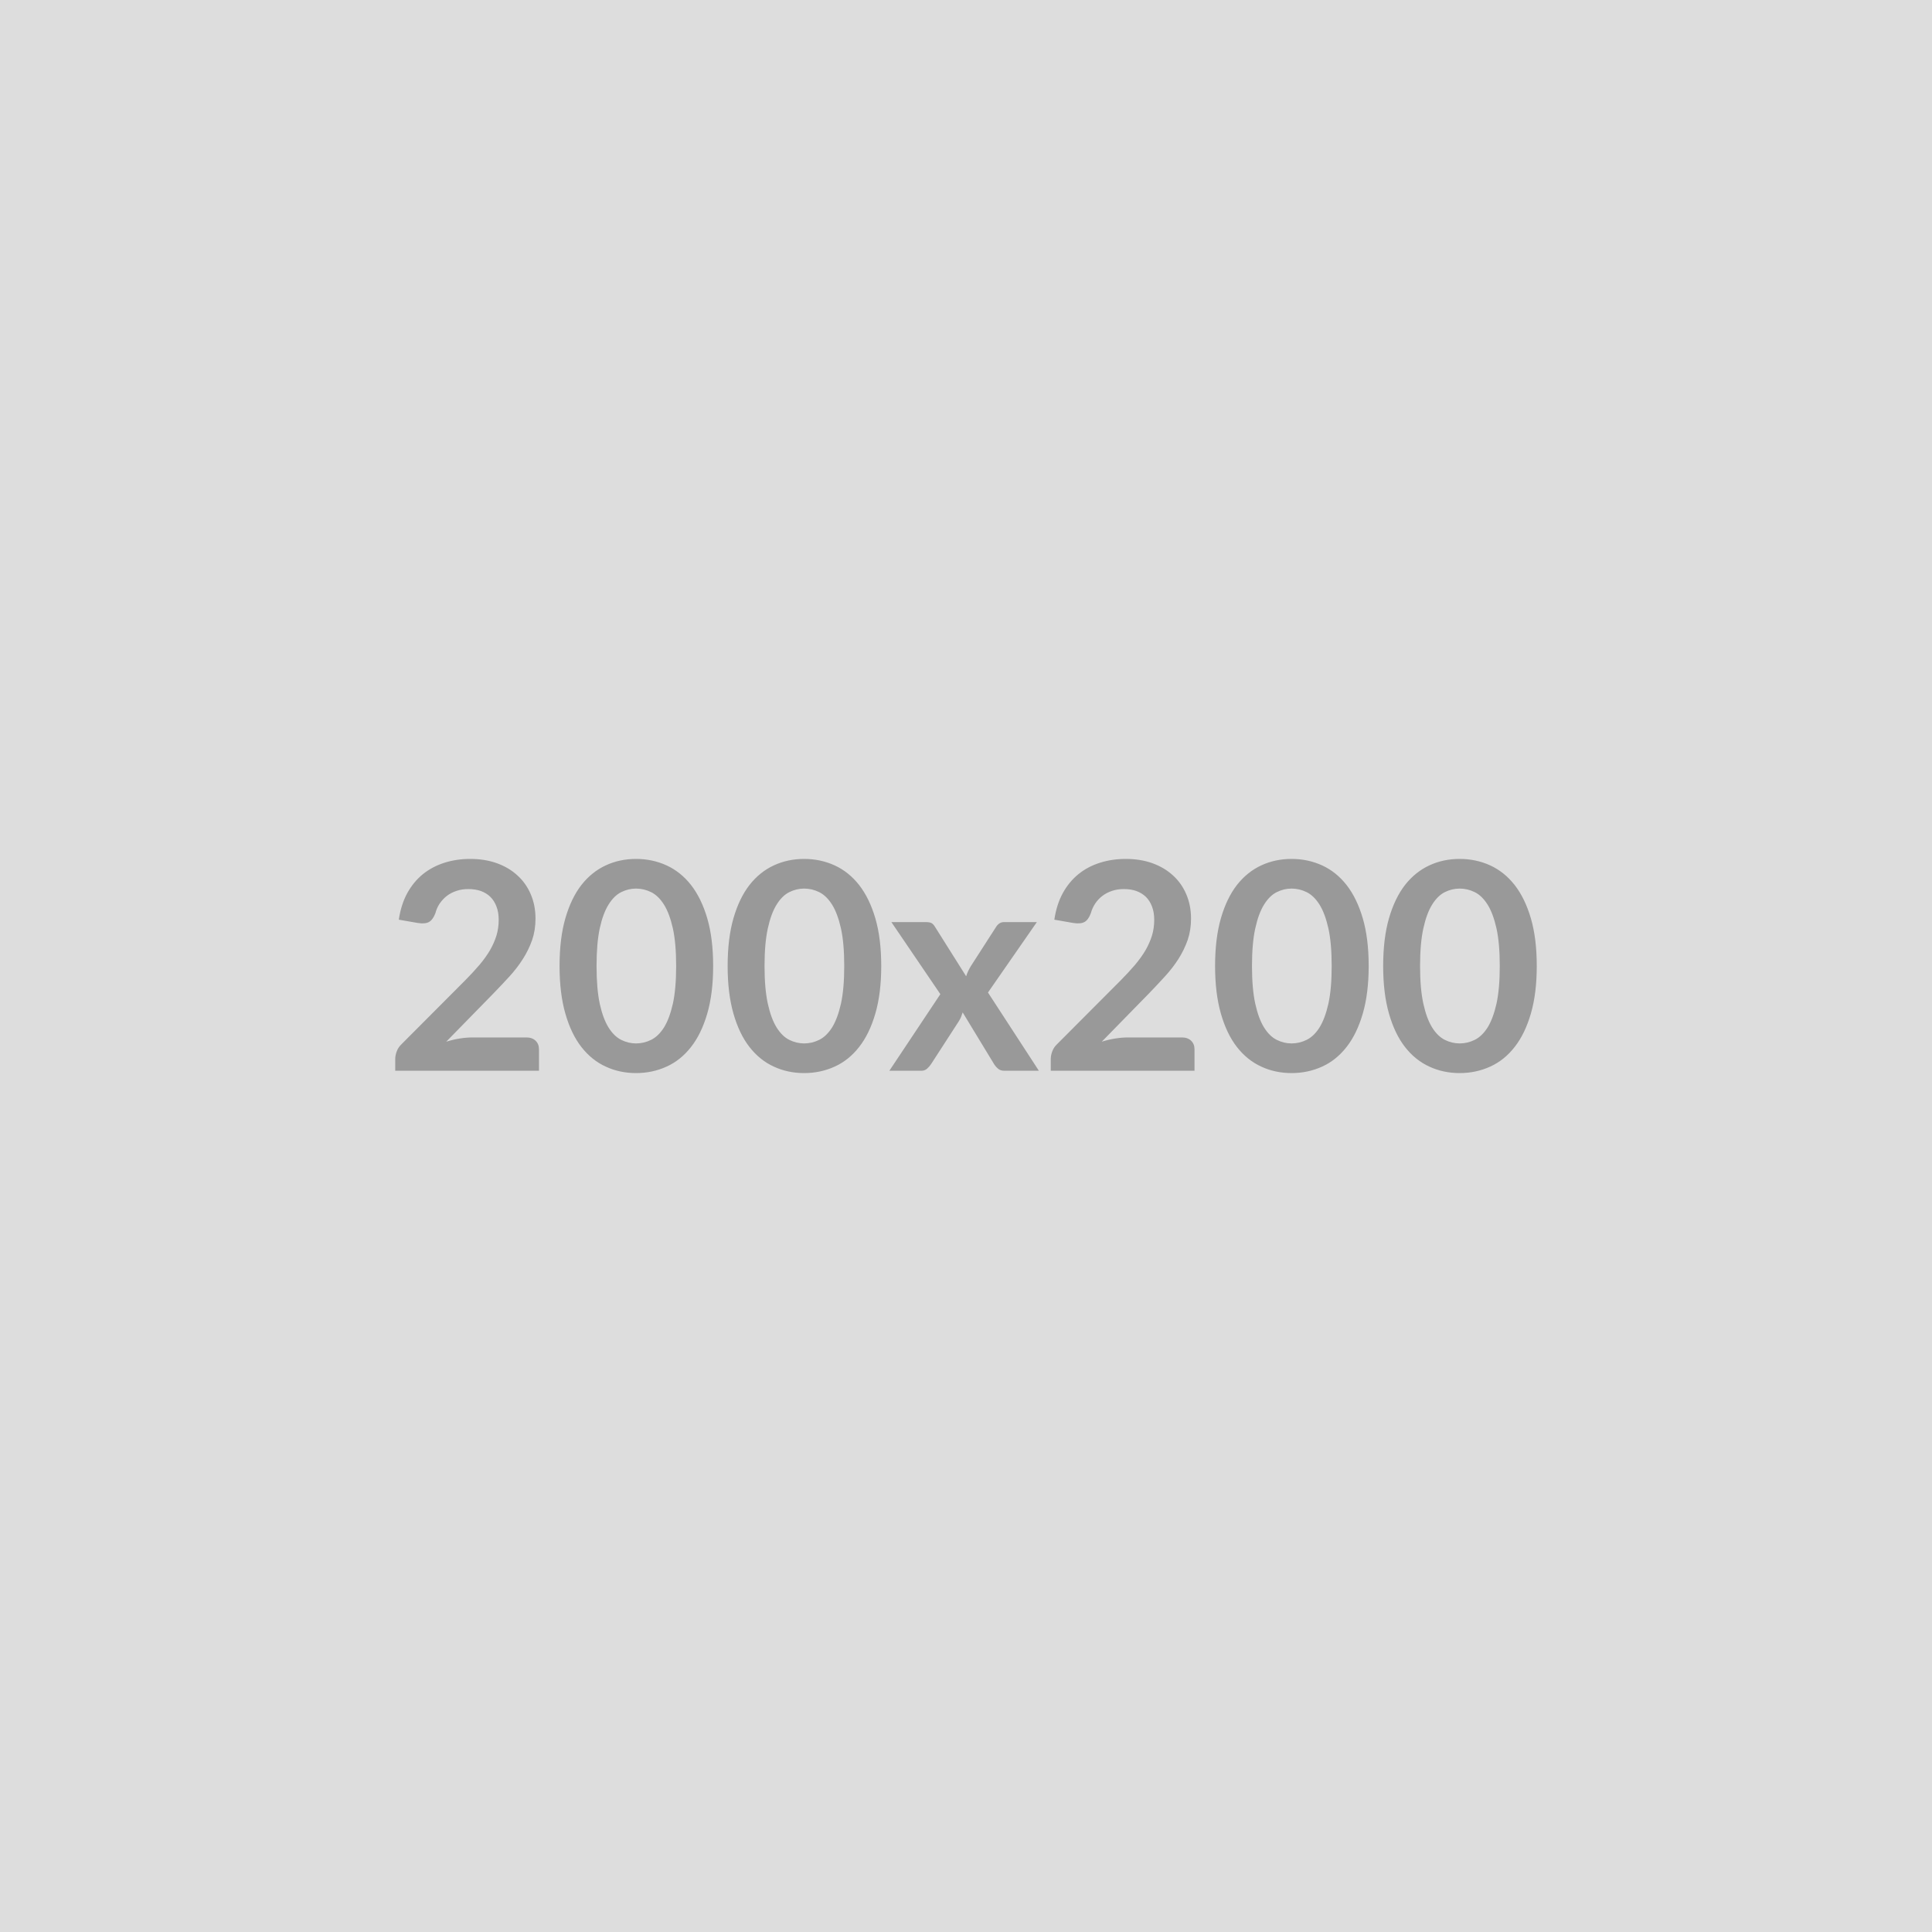
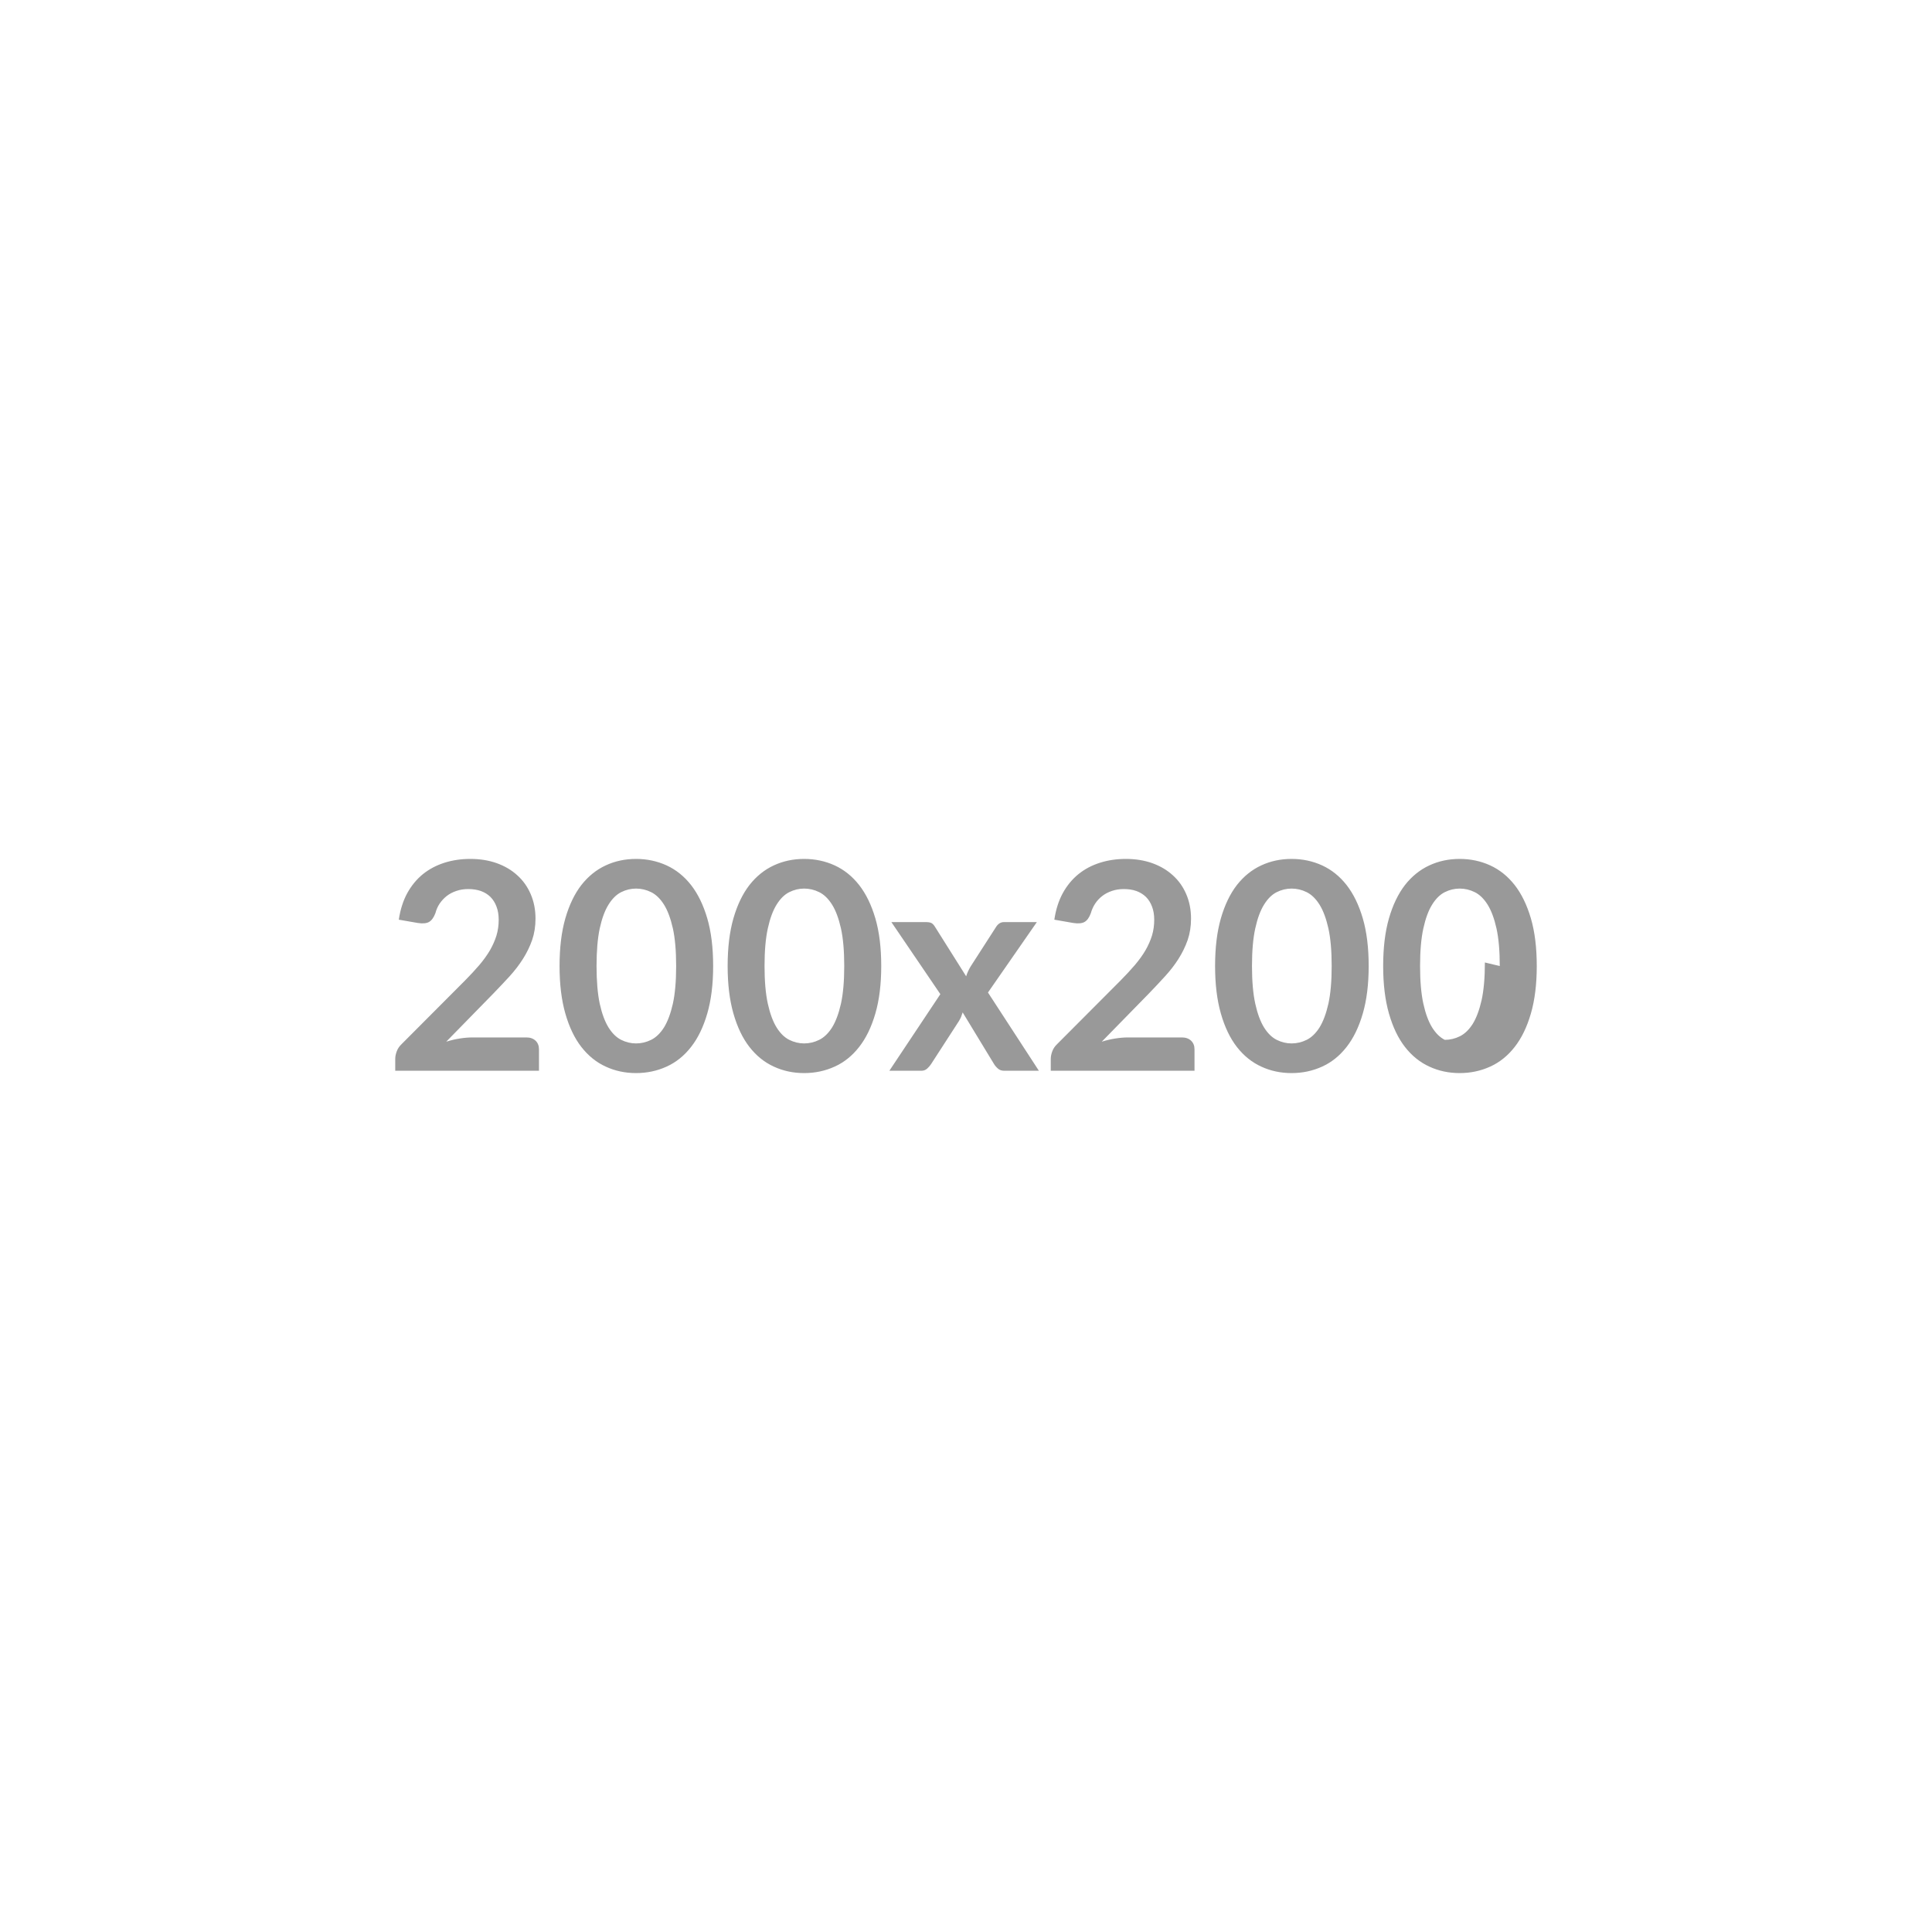
<svg xmlns="http://www.w3.org/2000/svg" width="200" height="200" viewBox="0 0 200 200">
-   <rect width="100%" height="100%" fill="#DDDDDD" />
-   <path fill="#999999" d="M48.925 107.395h5.57q.59 0 .95.34.35.34.35.89v2.22h-14.88v-1.23q0-.37.16-.79.15-.41.5-.74l6.58-6.6q.83-.84 1.48-1.6.65-.77 1.09-1.52.43-.75.67-1.52.23-.77.23-1.63 0-.78-.23-1.37-.22-.59-.63-1-.41-.4-.99-.61-.58-.2-1.3-.2-.66 0-1.22.19-.57.19-1 .52-.43.34-.74.79-.3.45-.44.99-.26.69-.67.92-.4.22-1.16.1l-1.96-.34q.23-1.56.87-2.74.65-1.18 1.62-1.97.97-.78 2.22-1.18t2.69-.4q1.5 0 2.74.44 1.25.45 2.13 1.26.89.8 1.38 1.94.5 1.15.5 2.54 0 1.2-.35 2.22-.36 1.02-.95 1.95t-1.38 1.8q-.8.87-1.67 1.77l-4.89 5q.7-.22 1.4-.33t1.33-.11m24.9-7.39q0 2.83-.61 4.92-.61 2.1-1.68 3.46-1.07 1.37-2.53 2.03-1.47.67-3.16.67-1.7 0-3.14-.67-1.45-.66-2.52-2.03-1.06-1.36-1.66-3.46-.6-2.09-.6-4.92 0-2.86.6-4.94t1.66-3.45q1.07-1.36 2.52-2.03 1.44-.67 3.14-.67 1.69 0 3.16.67 1.46.67 2.53 2.03 1.07 1.37 1.68 3.45t.61 4.94m-3.83 0q0-2.36-.34-3.9-.35-1.55-.92-2.46-.58-.92-1.33-1.29t-1.56-.37q-.8 0-1.54.37t-1.31 1.29q-.57.91-.91 2.46-.33 1.54-.33 3.9 0 2.35.33 3.9.34 1.54.91 2.46.57.91 1.31 1.28t1.54.37q.81 0 1.56-.37t1.33-1.28q.57-.92.92-2.46.34-1.55.34-3.9m21.23 0q0 2.83-.61 4.92-.61 2.1-1.68 3.46-1.07 1.37-2.53 2.03-1.47.67-3.16.67-1.7 0-3.14-.67-1.45-.66-2.52-2.03-1.06-1.36-1.66-3.46-.6-2.09-.6-4.92 0-2.86.6-4.94t1.66-3.45q1.07-1.36 2.52-2.03 1.44-.67 3.14-.67 1.69 0 3.16.67 1.46.67 2.53 2.03 1.07 1.37 1.68 3.45t.61 4.94m-3.83 0q0-2.36-.34-3.9-.35-1.55-.92-2.46-.58-.92-1.33-1.29t-1.56-.37q-.8 0-1.54.37t-1.31 1.29q-.57.91-.91 2.46-.34 1.54-.34 3.9 0 2.35.34 3.9.34 1.54.91 2.46.57.91 1.31 1.28t1.54.37q.81 0 1.56-.37t1.33-1.28q.57-.92.92-2.46.34-1.55.34-3.9m14.88 2.74 5.27 8.1h-3.57q-.41 0-.65-.21-.25-.21-.42-.48l-3.25-5.35q-.08.25-.17.48-.1.22-.22.42l-2.88 4.45q-.17.26-.41.47-.24.22-.6.22h-3.31l5.28-7.93-5.07-7.46h3.57q.4 0 .6.11.19.12.34.37l3.23 5.13q.16-.51.46-1.01l2.6-4.04q.33-.56.85-.56h3.41zm14.51 4.65h5.56q.6 0 .96.34.35.34.35.89v2.22h-14.88v-1.23q0-.37.16-.79.15-.41.5-.74l6.58-6.6q.83-.84 1.48-1.6.65-.77 1.09-1.52.43-.75.67-1.52.23-.77.23-1.63 0-.78-.23-1.37-.22-.59-.63-1-.42-.4-.99-.61-.58-.2-1.3-.2-.66 0-1.22.19-.57.19-1 .52-.44.34-.74.79t-.45.99q-.25.69-.66.92-.4.22-1.17.1l-1.95-.34q.23-1.56.87-2.74.65-1.18 1.62-1.97.96-.78 2.22-1.18 1.25-.4 2.69-.4 1.5 0 2.74.44 1.25.45 2.13 1.26.89.8 1.38 1.94.5 1.15.5 2.54 0 1.2-.35 2.22-.36 1.02-.95 1.95t-1.39 1.8q-.79.87-1.66 1.77l-4.89 5q.7-.22 1.4-.33t1.33-.11m24.9-7.39q0 2.83-.61 4.92-.61 2.1-1.68 3.46-1.07 1.37-2.53 2.03-1.47.67-3.16.67-1.7 0-3.14-.67-1.45-.66-2.52-2.03-1.06-1.36-1.66-3.46-.6-2.09-.6-4.92 0-2.86.6-4.94t1.66-3.45q1.07-1.36 2.52-2.03 1.44-.67 3.14-.67 1.69 0 3.16.67 1.46.67 2.53 2.03 1.07 1.37 1.68 3.45t.61 4.94m-3.83 0q0-2.36-.34-3.9-.35-1.55-.92-2.46-.58-.92-1.33-1.29t-1.56-.37q-.8 0-1.54.37t-1.31 1.29q-.57.91-.91 2.46-.34 1.54-.34 3.9 0 2.35.34 3.9.34 1.54.91 2.46.57.91 1.31 1.28t1.54.37q.81 0 1.56-.37t1.33-1.28q.57-.92.92-2.46.34-1.55.34-3.9m21.23 0q0 2.83-.61 4.92-.61 2.1-1.68 3.46-1.07 1.37-2.53 2.03-1.47.67-3.16.67-1.7 0-3.14-.67-1.45-.66-2.52-2.03-1.06-1.36-1.66-3.46-.6-2.09-.6-4.92 0-2.86.6-4.94t1.66-3.45q1.07-1.36 2.52-2.03 1.44-.67 3.14-.67 1.69 0 3.16.67 1.46.67 2.53 2.03 1.07 1.37 1.68 3.45t.61 4.94m-3.83 0q0-2.36-.34-3.9-.35-1.55-.92-2.46-.58-.92-1.33-1.29t-1.56-.37q-.8 0-1.54.37t-1.31 1.29q-.57.91-.91 2.46-.34 1.54-.34 3.9 0 2.35.34 3.9.34 1.54.91 2.46.57.91 1.31 1.28t1.54.37q.81 0 1.56-.37t1.33-1.28q.57-.92.92-2.46.34-1.55.34-3.9" />
+   <path fill="#999999" d="M48.925 107.395h5.57q.59 0 .95.34.35.34.35.89v2.22h-14.88v-1.23q0-.37.16-.79.15-.41.5-.74l6.58-6.6q.83-.84 1.48-1.6.65-.77 1.09-1.52.43-.75.67-1.52.23-.77.23-1.63 0-.78-.23-1.37-.22-.59-.63-1-.41-.4-.99-.61-.58-.2-1.3-.2-.66 0-1.22.19-.57.19-1 .52-.43.34-.74.79-.3.45-.44.99-.26.69-.67.92-.4.22-1.16.1l-1.96-.34q.23-1.56.87-2.74.65-1.18 1.62-1.97.97-.78 2.22-1.18t2.69-.4q1.5 0 2.74.44 1.25.45 2.13 1.26.89.8 1.38 1.94.5 1.15.5 2.54 0 1.2-.35 2.22-.36 1.02-.95 1.95t-1.38 1.8q-.8.87-1.67 1.77l-4.89 5q.7-.22 1.4-.33t1.33-.11m24.9-7.39q0 2.83-.61 4.92-.61 2.1-1.68 3.46-1.07 1.37-2.53 2.03-1.47.67-3.16.67-1.7 0-3.14-.67-1.45-.66-2.52-2.03-1.06-1.36-1.66-3.46-.6-2.09-.6-4.92 0-2.86.6-4.94t1.66-3.45q1.07-1.36 2.52-2.03 1.44-.67 3.14-.67 1.69 0 3.16.67 1.46.67 2.53 2.03 1.07 1.37 1.68 3.45t.61 4.94m-3.83 0q0-2.36-.34-3.9-.35-1.55-.92-2.46-.58-.92-1.33-1.29t-1.56-.37q-.8 0-1.54.37t-1.31 1.29q-.57.91-.91 2.46-.33 1.54-.33 3.9 0 2.35.33 3.9.34 1.54.91 2.46.57.91 1.31 1.28t1.54.37q.81 0 1.56-.37t1.33-1.28q.57-.92.92-2.46.34-1.55.34-3.9m21.23 0q0 2.83-.61 4.92-.61 2.1-1.68 3.46-1.07 1.37-2.53 2.03-1.47.67-3.16.67-1.7 0-3.14-.67-1.45-.66-2.52-2.03-1.06-1.36-1.66-3.46-.6-2.09-.6-4.92 0-2.86.6-4.94t1.66-3.45q1.07-1.36 2.52-2.03 1.44-.67 3.14-.67 1.69 0 3.16.67 1.46.67 2.53 2.03 1.07 1.37 1.68 3.45t.61 4.94m-3.83 0q0-2.36-.34-3.9-.35-1.55-.92-2.46-.58-.92-1.33-1.29t-1.56-.37q-.8 0-1.54.37t-1.31 1.29q-.57.91-.91 2.46-.34 1.54-.34 3.9 0 2.35.34 3.9.34 1.54.91 2.46.57.91 1.31 1.28t1.54.37q.81 0 1.56-.37t1.33-1.28q.57-.92.92-2.46.34-1.55.34-3.9m14.88 2.74 5.27 8.1h-3.57q-.41 0-.65-.21-.25-.21-.42-.48l-3.25-5.35q-.08.25-.17.48-.1.22-.22.42l-2.88 4.45q-.17.26-.41.47-.24.22-.6.22h-3.31l5.28-7.93-5.07-7.46h3.57q.4 0 .6.11.19.12.34.37l3.23 5.13q.16-.51.46-1.01l2.6-4.04q.33-.56.85-.56h3.41zm14.51 4.65h5.56q.6 0 .96.34.35.34.35.89v2.22h-14.88v-1.23q0-.37.16-.79.15-.41.5-.74l6.58-6.6q.83-.84 1.48-1.6.65-.77 1.09-1.52.43-.75.67-1.52.23-.77.23-1.63 0-.78-.23-1.37-.22-.59-.63-1-.42-.4-.99-.61-.58-.2-1.3-.2-.66 0-1.22.19-.57.19-1 .52-.44.34-.74.79t-.45.99q-.25.69-.66.92-.4.22-1.17.1l-1.95-.34q.23-1.56.87-2.74.65-1.18 1.62-1.97.96-.78 2.22-1.18 1.25-.4 2.69-.4 1.5 0 2.74.44 1.25.45 2.13 1.26.89.8 1.38 1.94.5 1.15.5 2.54 0 1.2-.35 2.22-.36 1.02-.95 1.95t-1.39 1.8q-.79.87-1.66 1.77l-4.89 5q.7-.22 1.4-.33t1.33-.11m24.9-7.39q0 2.83-.61 4.92-.61 2.1-1.68 3.46-1.07 1.37-2.53 2.03-1.47.67-3.16.67-1.7 0-3.14-.67-1.45-.66-2.52-2.03-1.06-1.36-1.66-3.46-.6-2.09-.6-4.92 0-2.86.6-4.94t1.66-3.45q1.07-1.36 2.52-2.03 1.44-.67 3.14-.67 1.69 0 3.16.67 1.46.67 2.53 2.03 1.07 1.37 1.68 3.45t.61 4.94m-3.83 0q0-2.36-.34-3.9-.35-1.55-.92-2.46-.58-.92-1.33-1.29t-1.56-.37q-.8 0-1.54.37t-1.31 1.29q-.57.91-.91 2.46-.34 1.54-.34 3.9 0 2.35.34 3.9.34 1.54.91 2.46.57.91 1.31 1.28t1.54.37q.81 0 1.56-.37t1.33-1.28q.57-.92.92-2.46.34-1.55.34-3.9m21.23 0q0 2.83-.61 4.92-.61 2.1-1.68 3.46-1.07 1.37-2.53 2.03-1.47.67-3.16.67-1.7 0-3.14-.67-1.45-.66-2.52-2.03-1.06-1.36-1.66-3.46-.6-2.09-.6-4.92 0-2.86.6-4.94t1.66-3.45q1.07-1.36 2.52-2.03 1.44-.67 3.14-.67 1.69 0 3.16.67 1.46.67 2.53 2.03 1.07 1.37 1.68 3.45t.61 4.94m-3.83 0q0-2.36-.34-3.9-.35-1.55-.92-2.46-.58-.92-1.33-1.29t-1.56-.37q-.8 0-1.54.37t-1.31 1.29q-.57.91-.91 2.46-.34 1.54-.34 3.9 0 2.35.34 3.9.34 1.54.91 2.46.57.91 1.31 1.28q.81 0 1.56-.37t1.33-1.28q.57-.92.92-2.46.34-1.55.34-3.9" />
</svg>